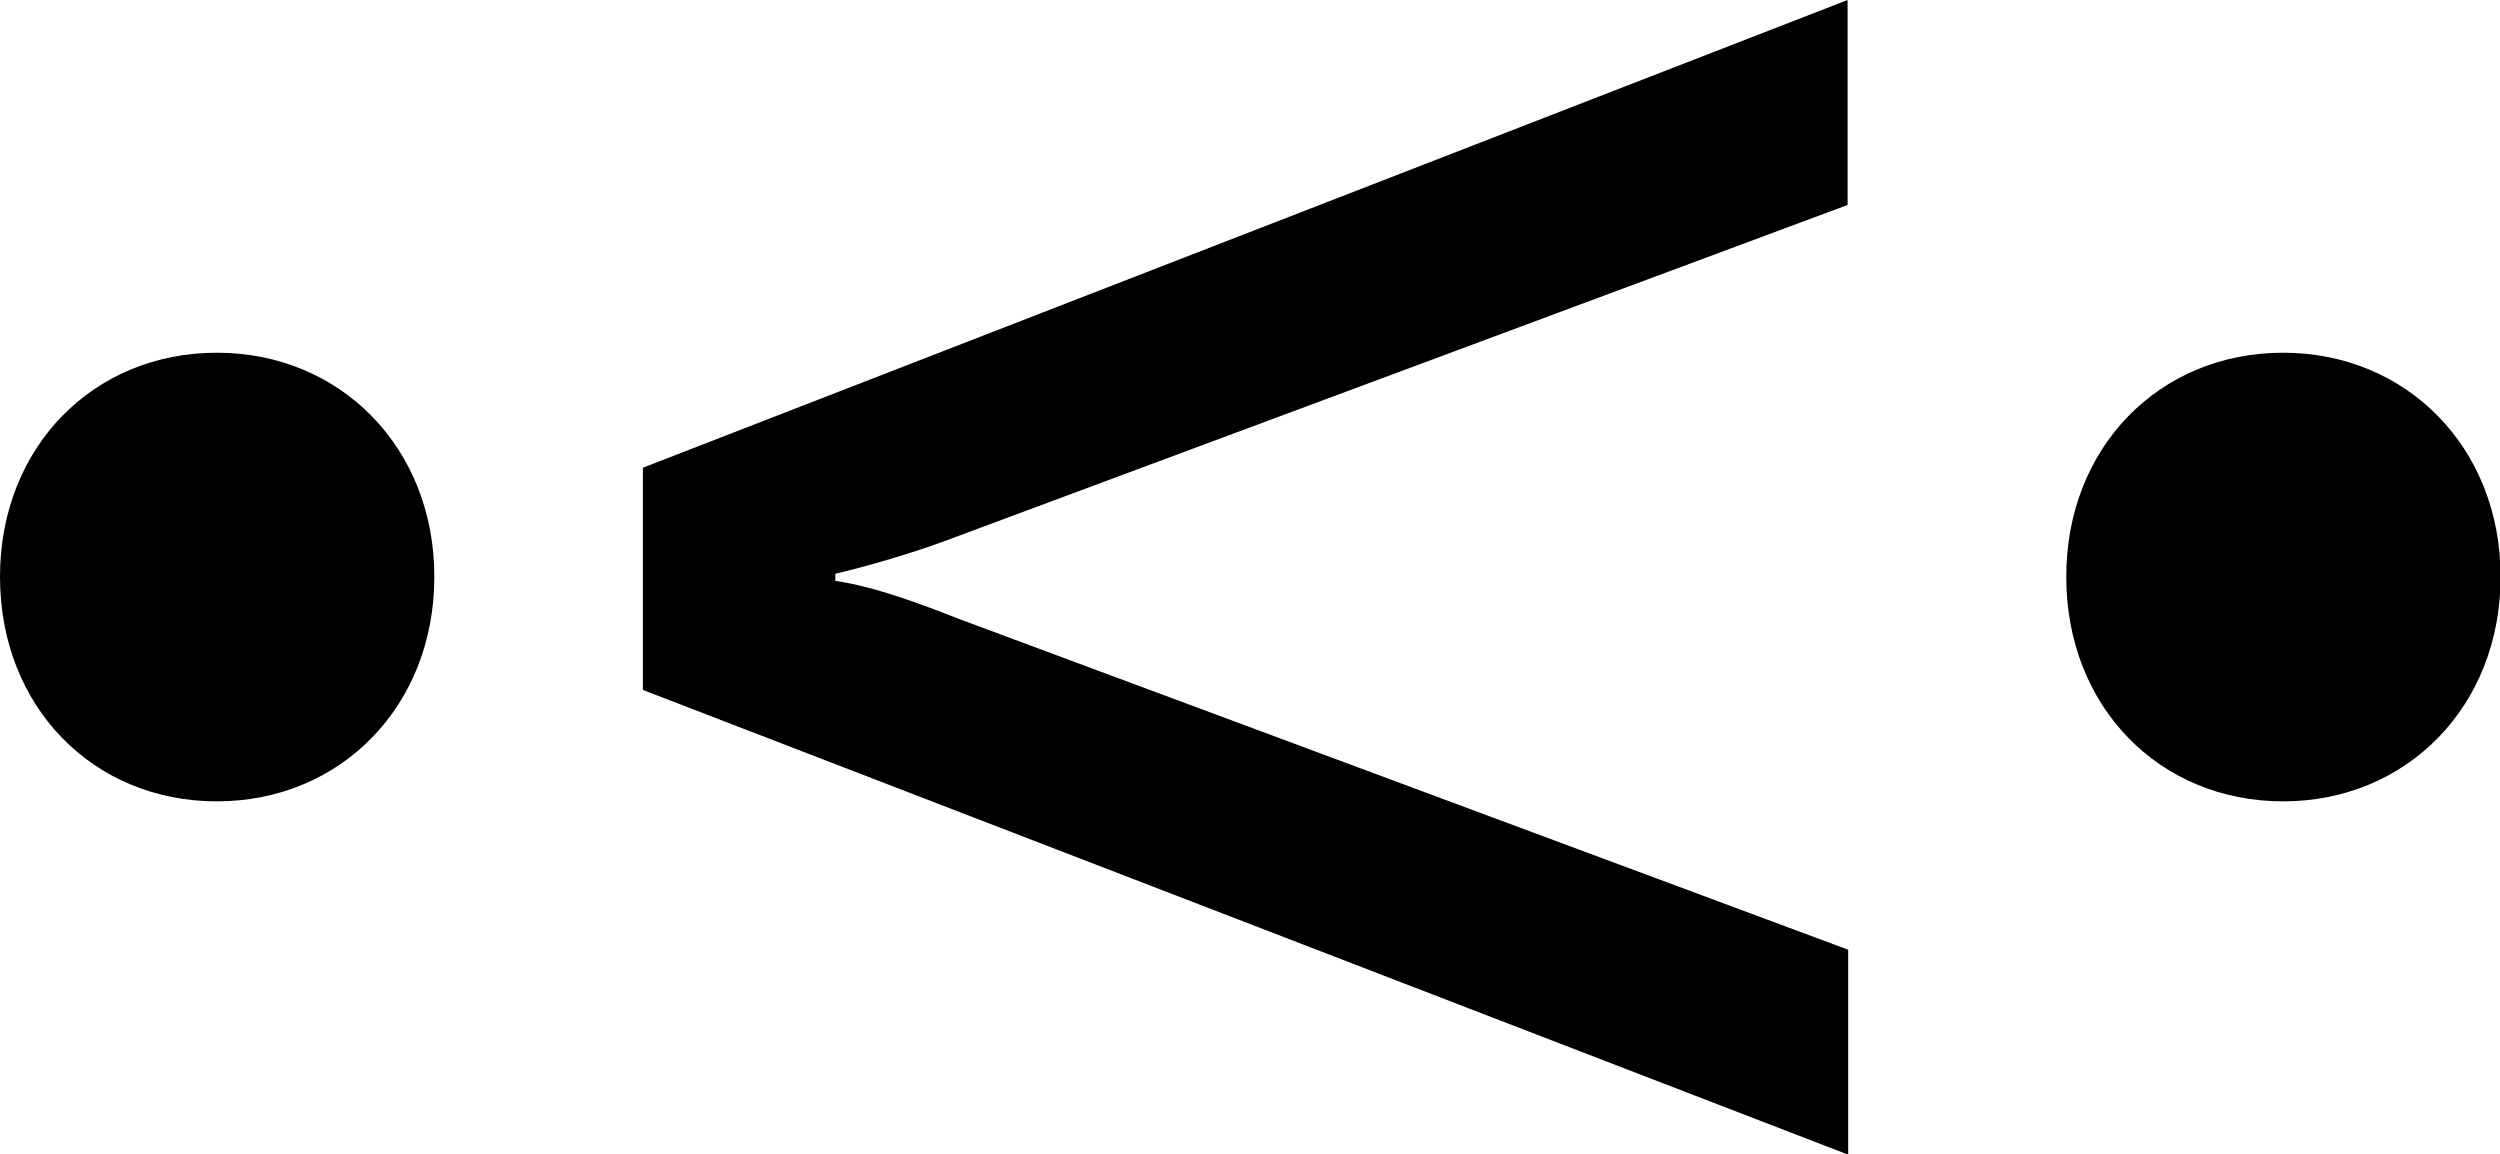
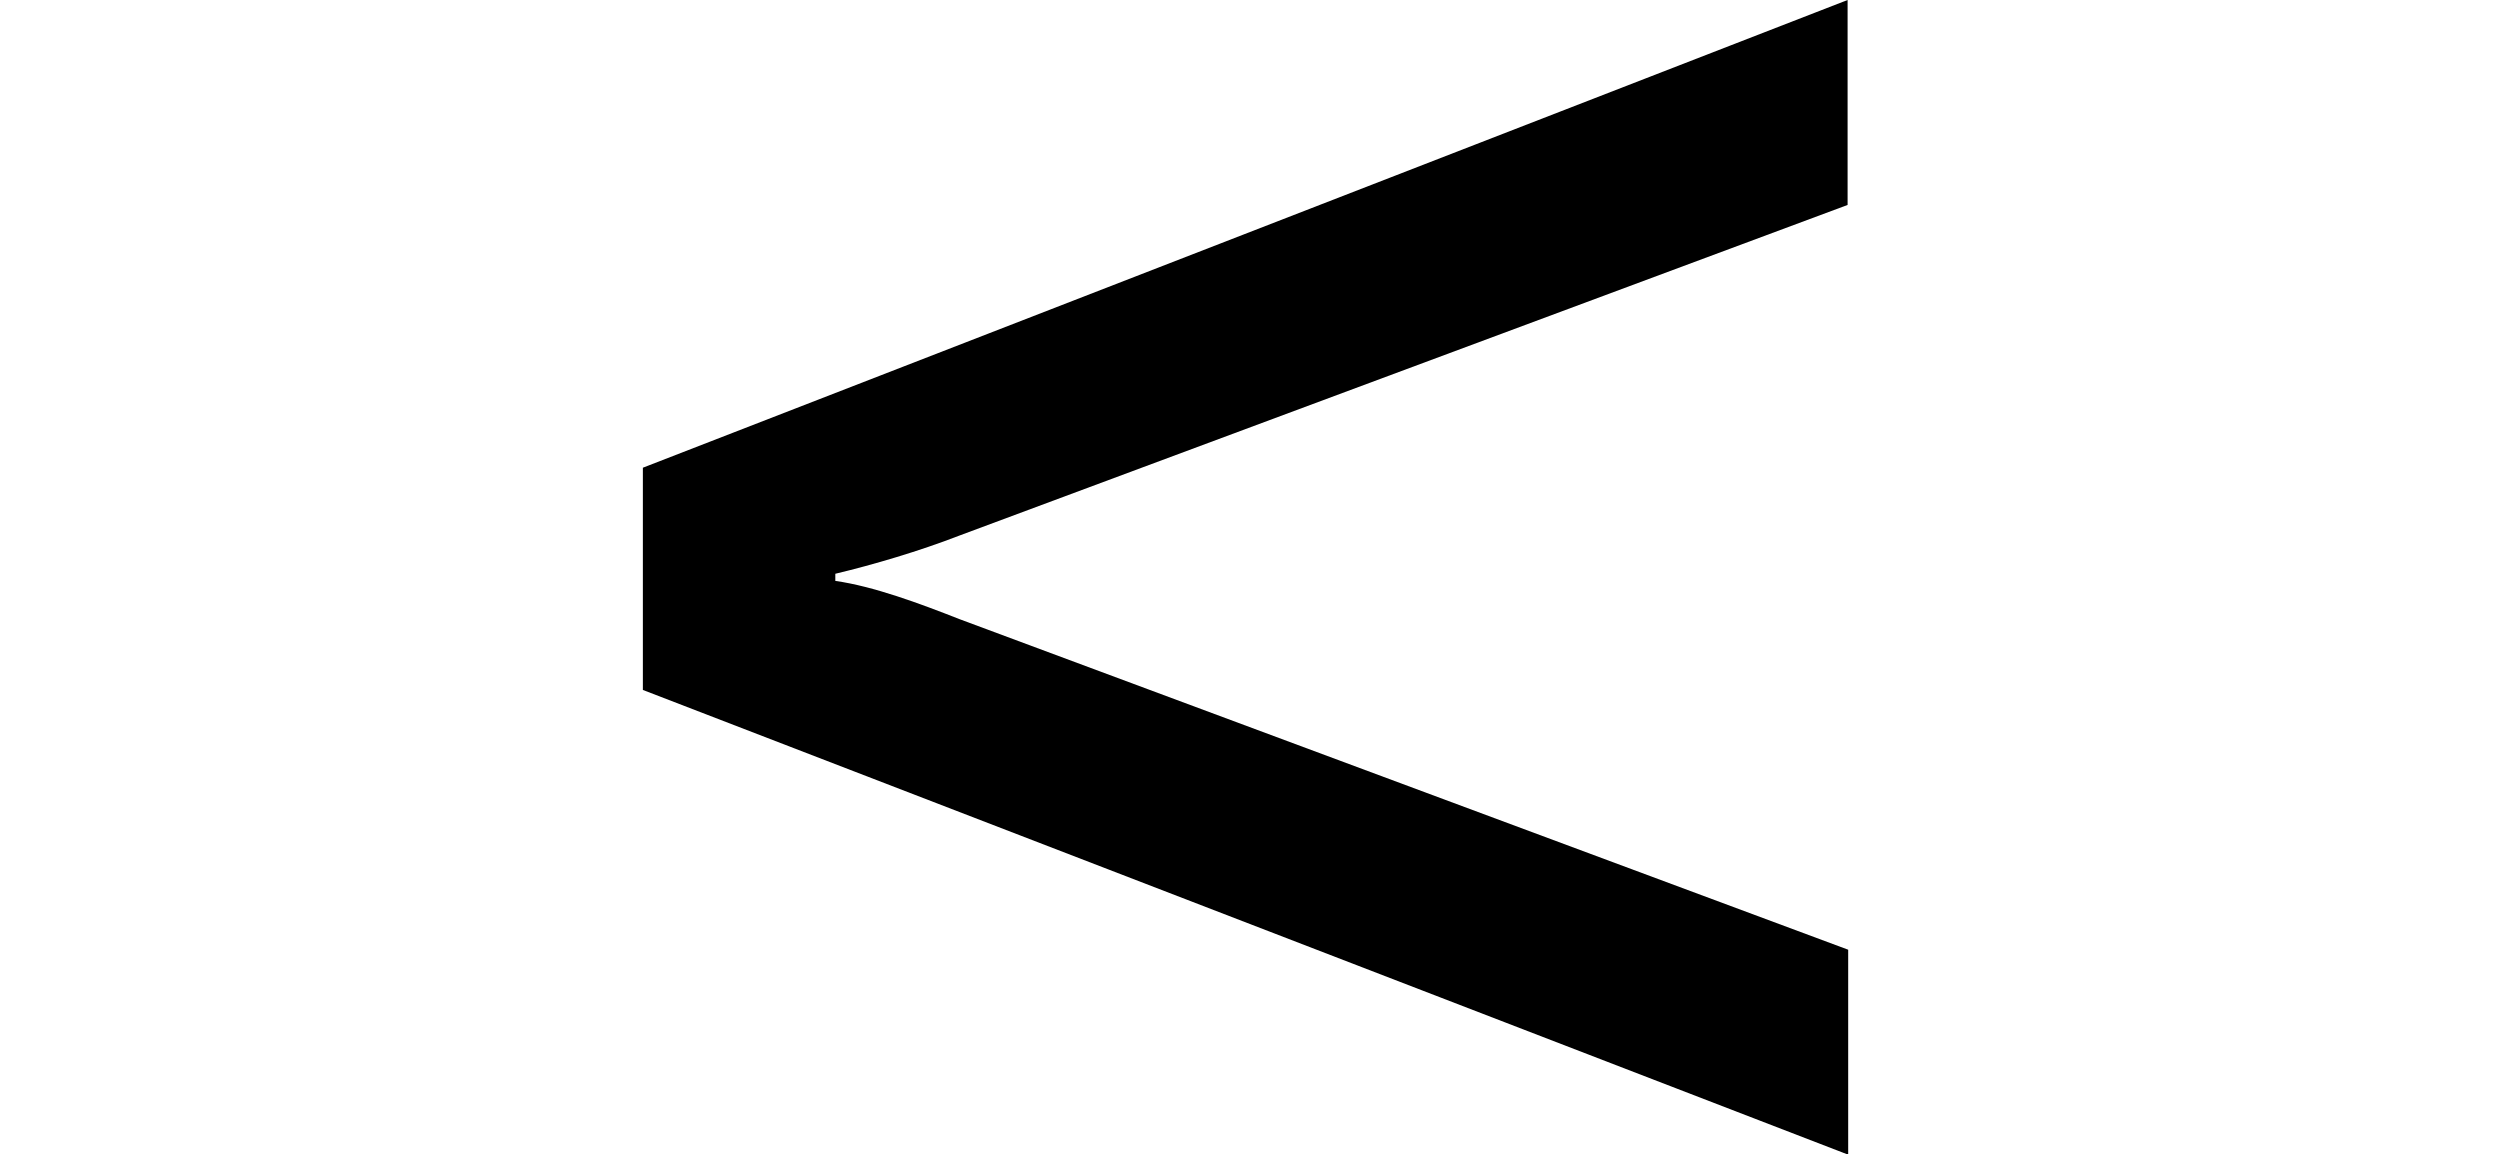
<svg xmlns="http://www.w3.org/2000/svg" version="1.1" id="Ebene_1" x="0px" y="0px" viewBox="0 0 419.6 193.7" style="enable-background:new 0 0 419.6 193.7;" xml:space="preserve">
  <g>
    <path d="M310.1,0l0,34.4L161,89.9c-6.7,2.6-14.5,4.9-20.8,6.4v1.2c6.4,0.9,14.2,3.8,20.8,6.4l149.2,55.5l0,34.4l-202.3-78l0-37.3   L310.1,0z" />
    <g>
-       <path d="M0,96.8c0-21.7,15.6-37.6,36.4-37.6c20.7,0,36.5,15.9,36.5,37.6c0,21.8-15.8,37.7-36.5,37.7C15.6,134.5,0,118.6,0,96.8z" />
-       <path d="M346.8,96.8c0-21.7,15.6-37.6,36.4-37.6c20.7,0,36.5,15.9,36.5,37.6c0,21.8-15.8,37.7-36.5,37.7    C362.4,134.5,346.8,118.6,346.8,96.8z" />
-     </g>
+       </g>
  </g>
</svg>